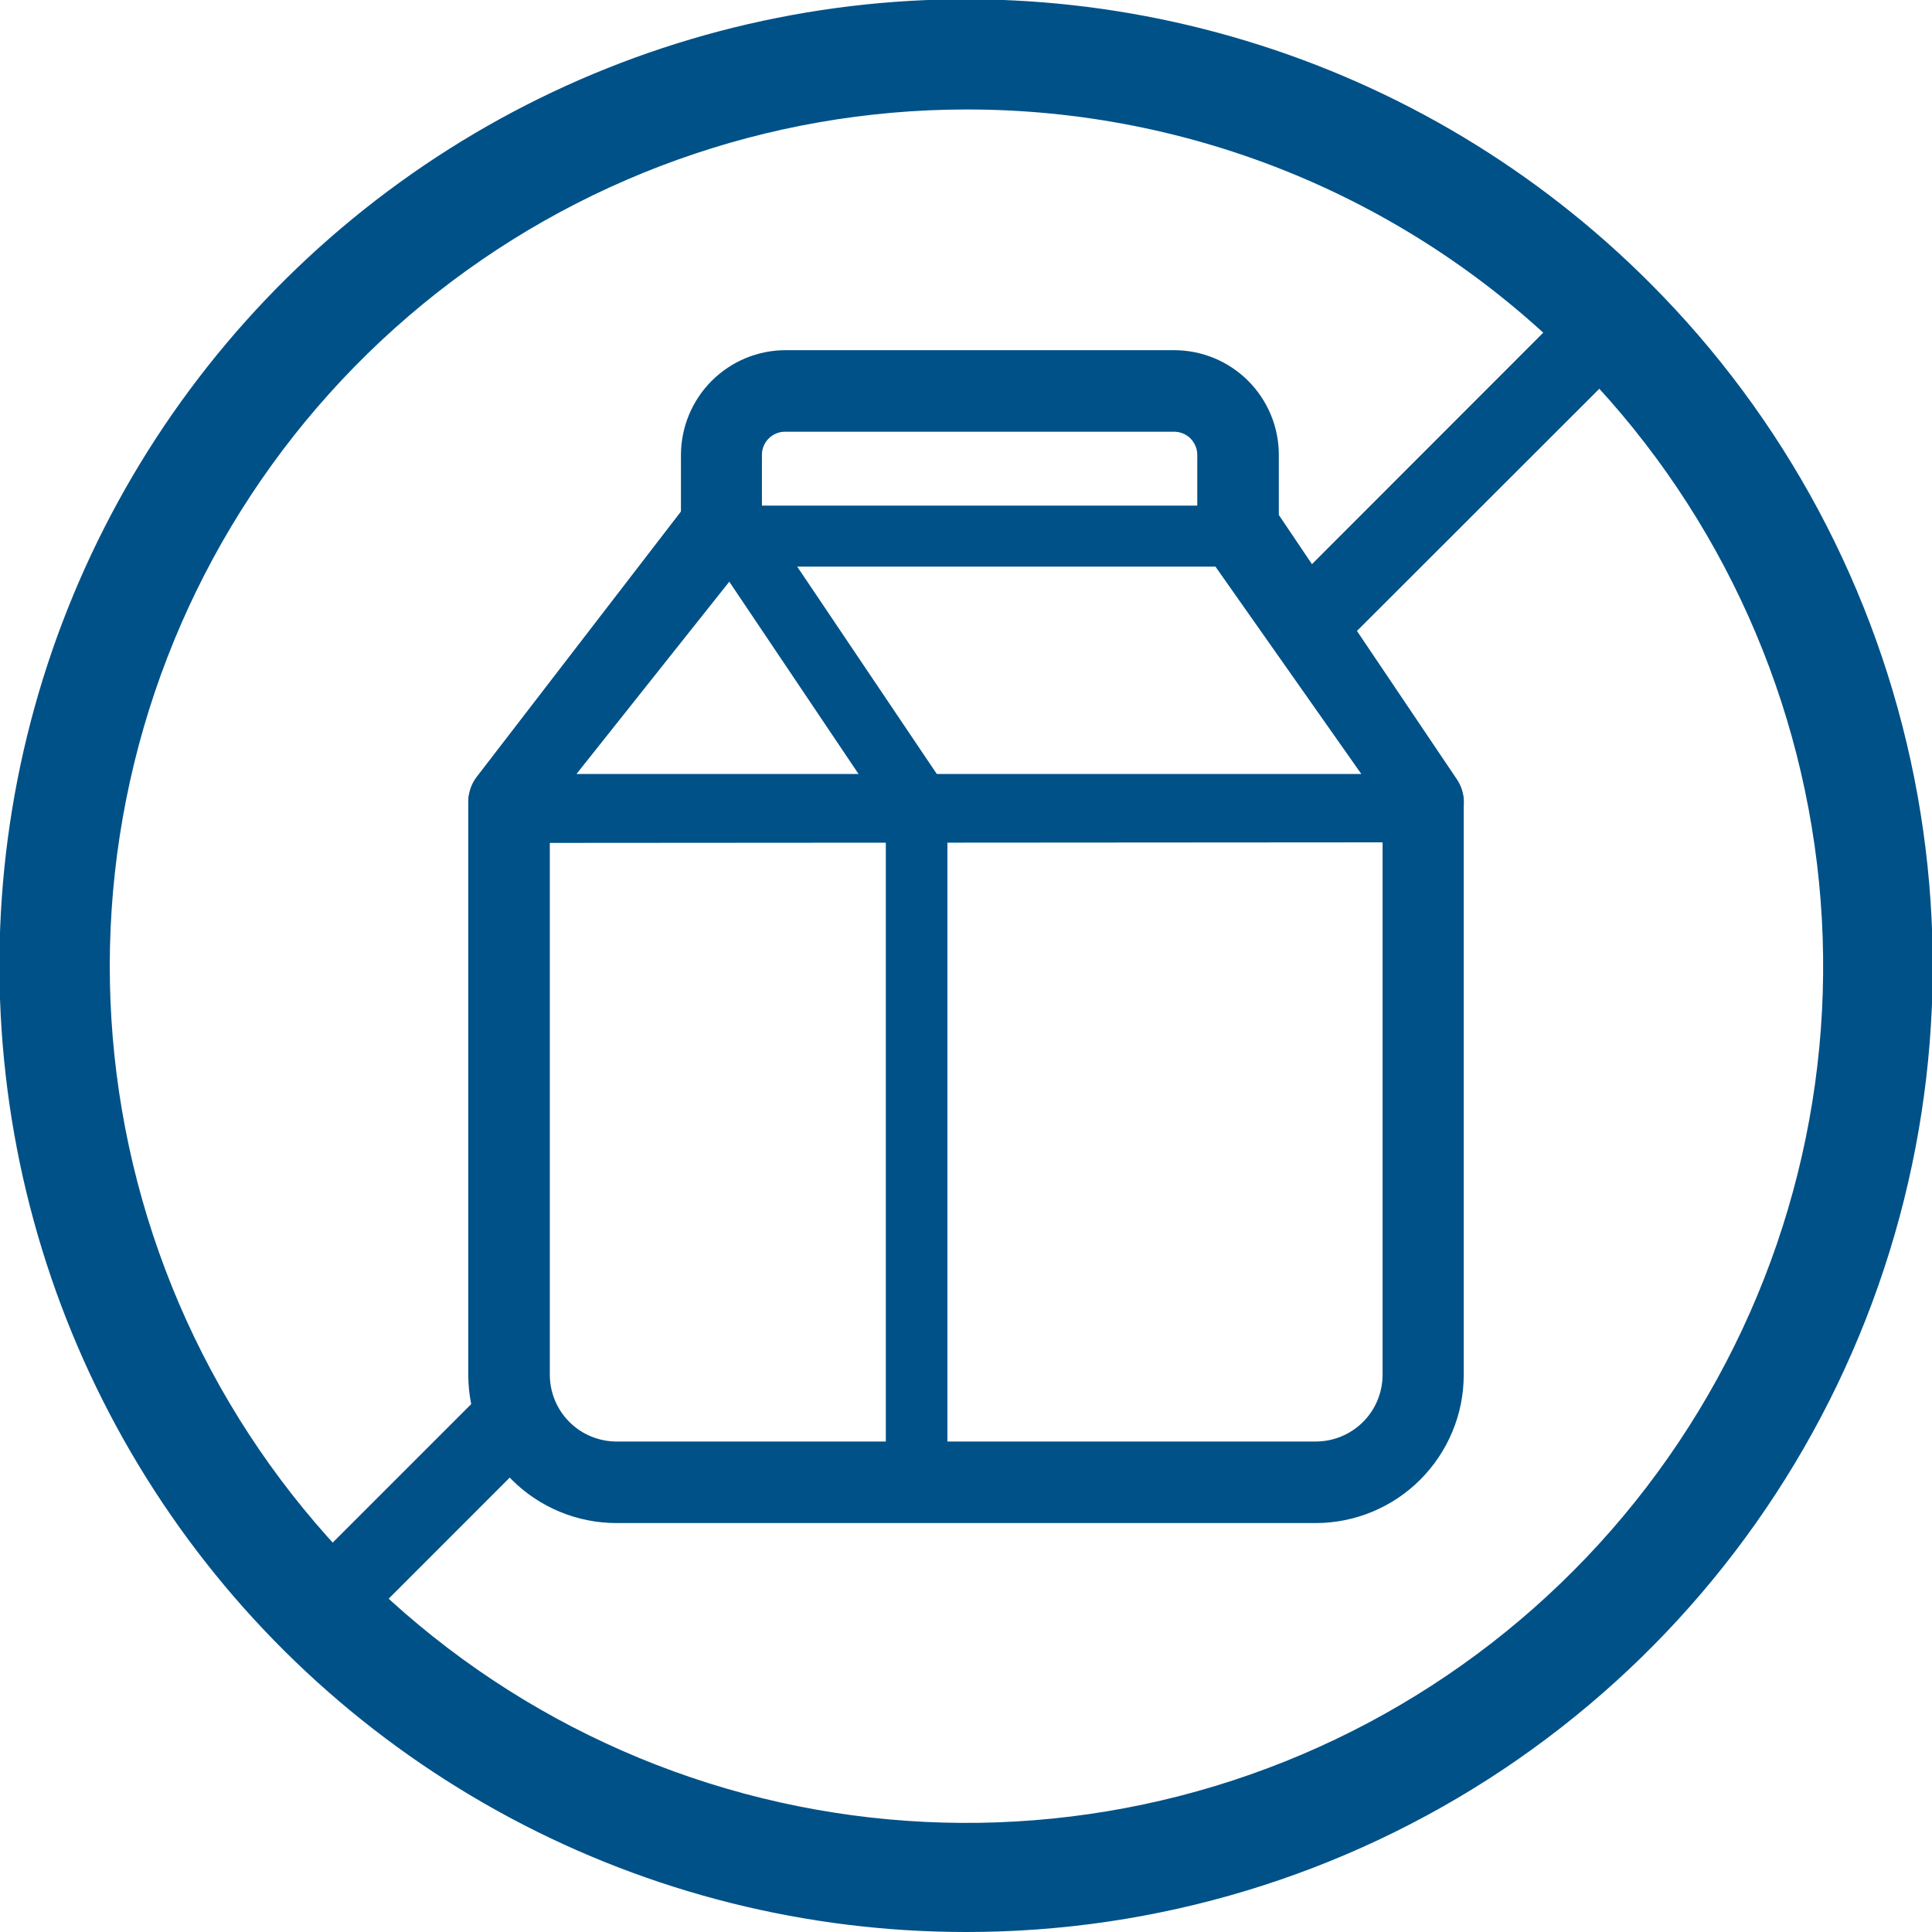
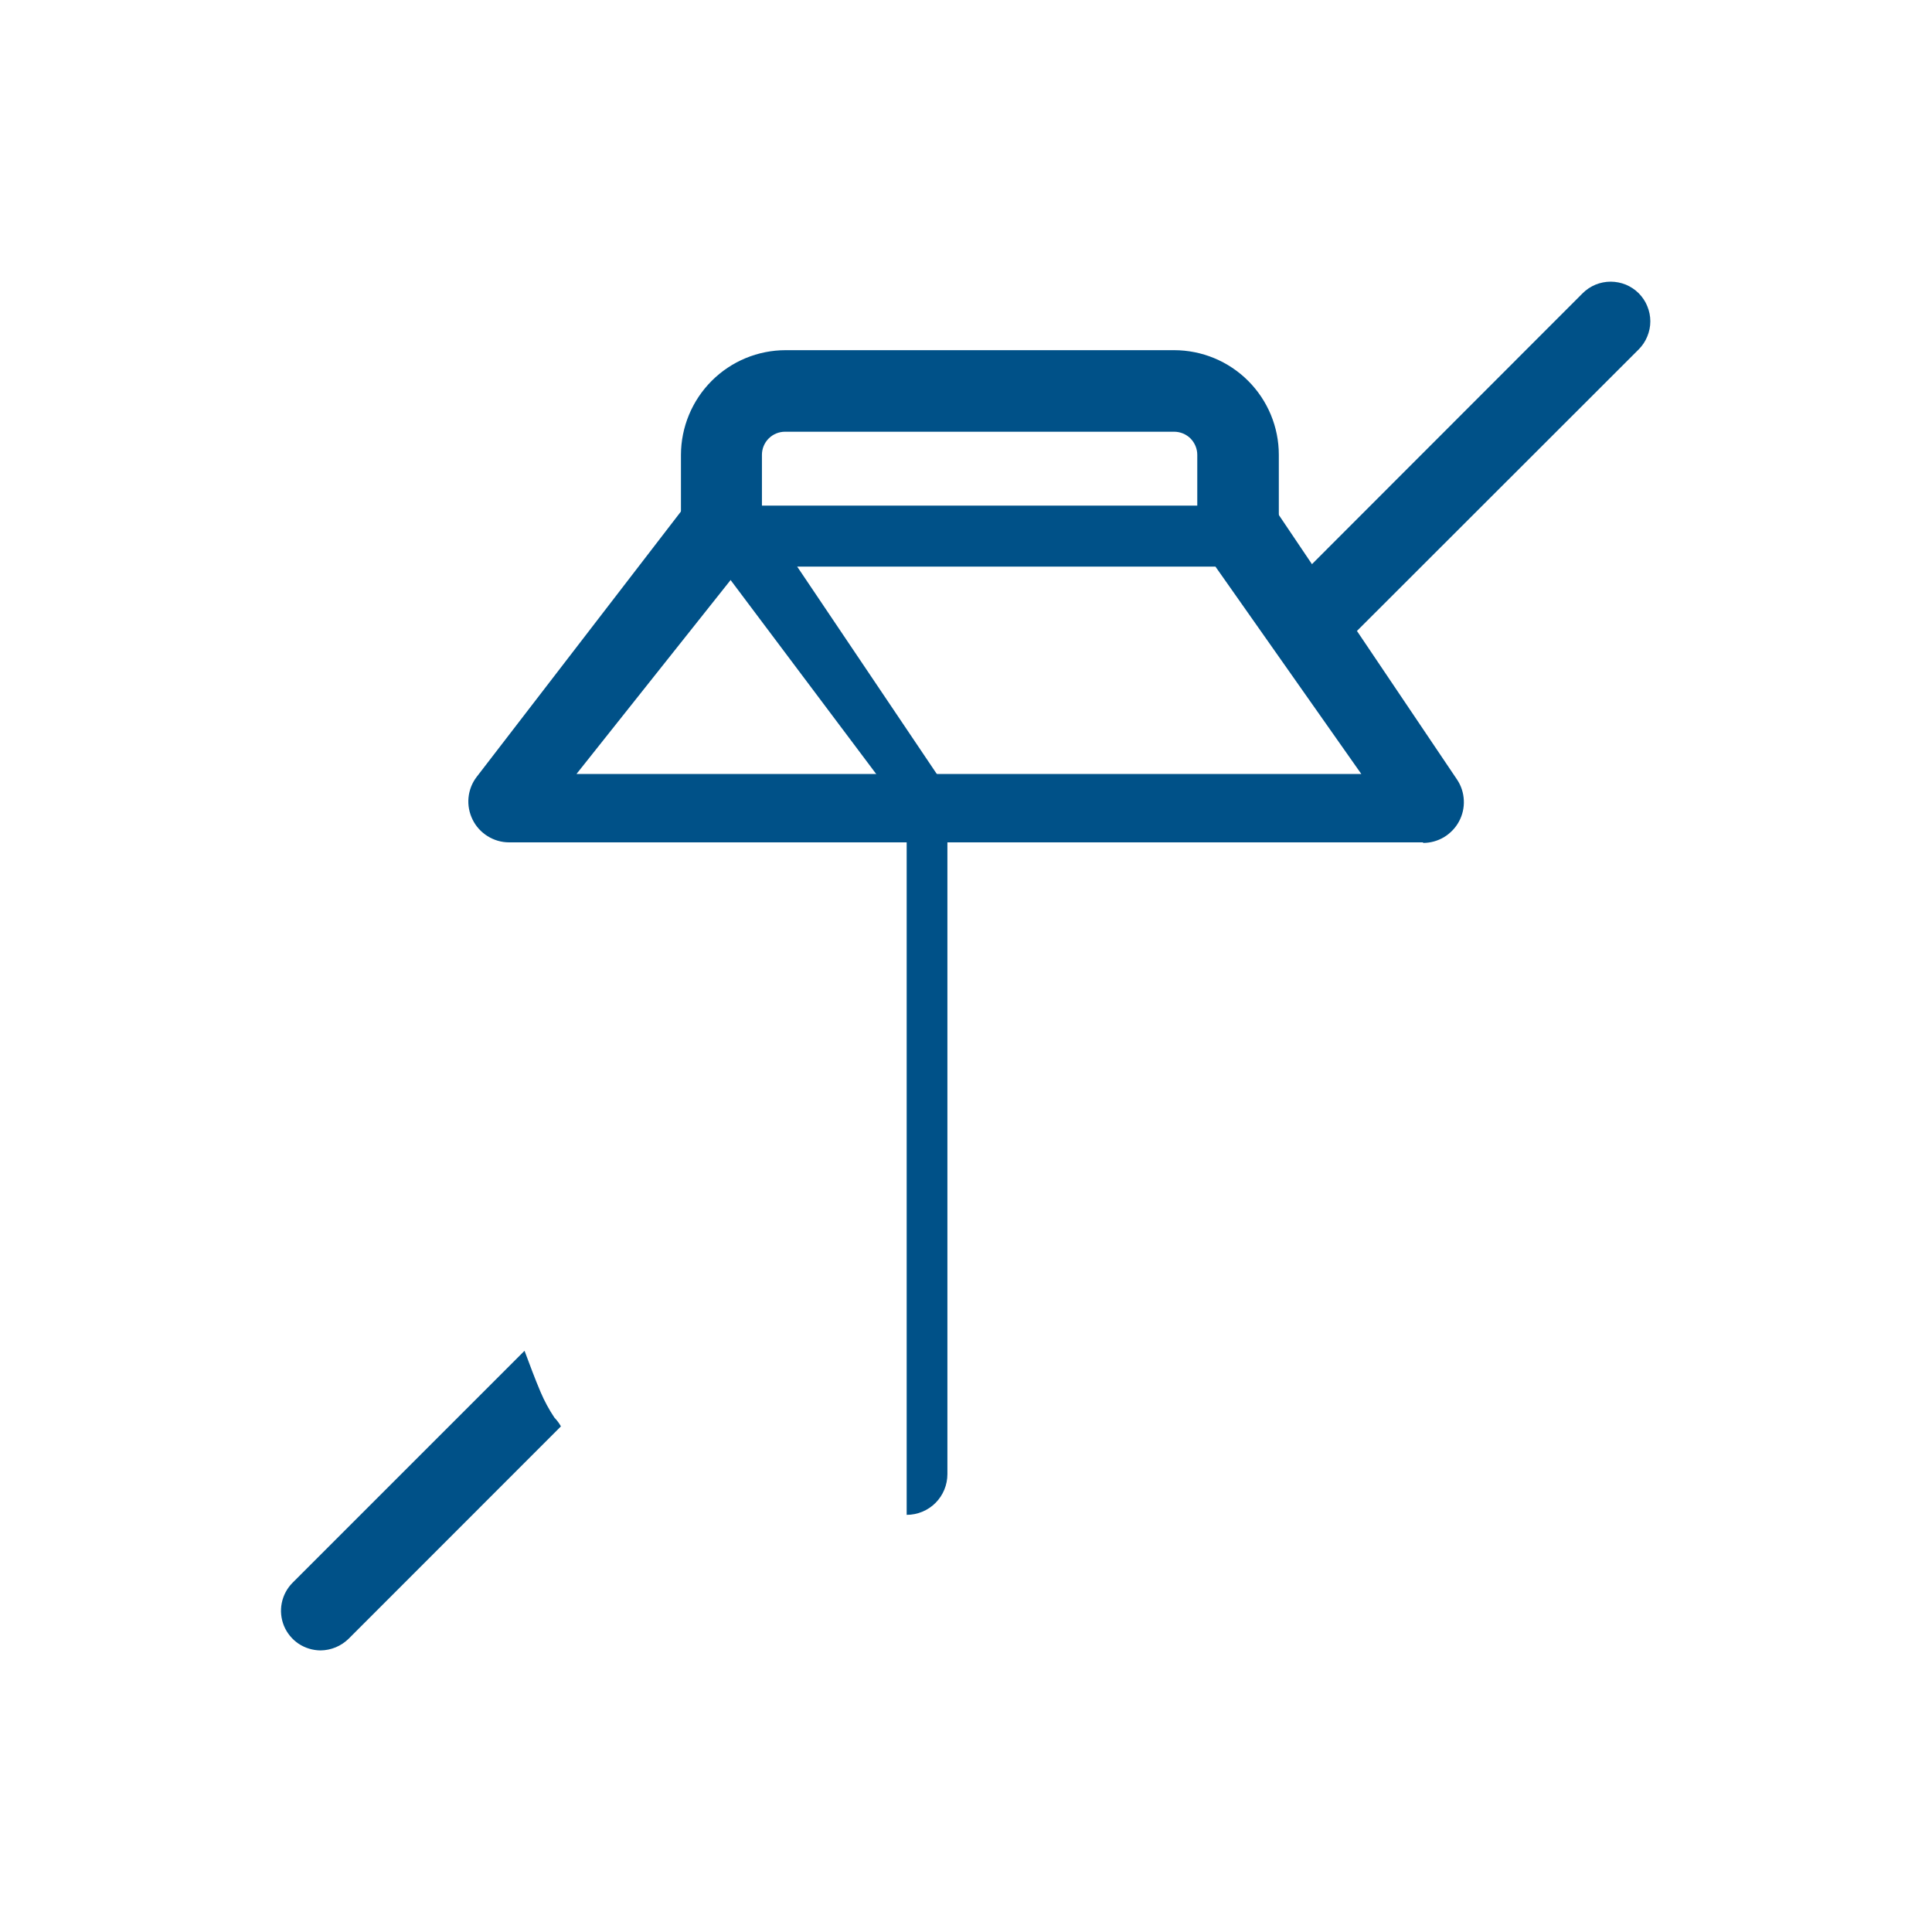
<svg xmlns="http://www.w3.org/2000/svg" width="24" height="24" viewBox="0 0 24 24" fill="none">
  <g clip-path="url(#clip0_186_191)">
-     <path d="M12 24C10.025 24 8.081 23.514 6.34 22.583C4.598 21.652 3.113 20.307 2.016 18.665C0.919 17.023 0.244 15.136 0.051 13.171C-0.143 11.207 0.151 9.224 0.907 7.4C1.663 5.576 2.857 3.966 4.384 2.714C5.91 1.462 7.722 0.605 9.659 0.221C11.595 -0.164 13.597 -0.065 15.486 0.509C17.376 1.082 19.094 2.113 20.49 3.51C22.17 5.188 23.314 7.327 23.778 9.656C24.242 11.985 24.004 14.4 23.095 16.593C22.186 18.787 20.647 20.662 18.672 21.981C16.697 23.299 14.375 24.002 12 24ZM12 1.36C9.538 1.362 7.152 2.217 5.25 3.78C3.348 5.343 2.046 7.517 1.567 9.932C1.088 12.347 1.461 14.853 2.623 17.024C3.785 19.195 5.663 20.896 7.938 21.837C10.213 22.778 12.745 22.901 15.1 22.185C17.456 21.469 19.491 19.958 20.857 17.91C22.224 15.862 22.839 13.404 22.596 10.954C22.353 8.503 21.269 6.213 19.527 4.473C18.539 3.484 17.366 2.7 16.074 2.165C14.782 1.631 13.398 1.358 12 1.36Z" fill="#005188" />
-     <path d="M16.343 18.92H7.658C7.17 18.92 6.702 18.726 6.357 18.381C6.012 18.035 5.818 17.568 5.817 17.08V9.967C5.817 9.686 6.043 9.705 6.323 9.705H17.677C17.957 9.705 18.183 9.686 18.183 9.967V17.08C18.183 17.568 17.988 18.035 17.643 18.381C17.298 18.726 16.83 18.92 16.343 18.92ZM6.83 10.471V17.08C6.831 17.299 6.918 17.51 7.074 17.665C7.229 17.82 7.44 17.907 7.66 17.907H16.345C16.564 17.907 16.775 17.82 16.931 17.665C17.087 17.51 17.174 17.299 17.175 17.08V10.464L6.83 10.471Z" fill="#005188" />
    <path d="M17.677 10.464H6.323C6.229 10.464 6.137 10.437 6.057 10.387C5.977 10.337 5.912 10.266 5.871 10.182C5.829 10.097 5.811 10.003 5.82 9.909C5.829 9.815 5.864 9.725 5.922 9.65L8.552 6.233C8.649 6.109 8.79 6.281 8.954 6.281H15.375C15.543 6.281 15.7 6.119 15.793 6.259L18.1 9.684C18.151 9.76 18.18 9.849 18.184 9.94C18.189 10.031 18.168 10.123 18.125 10.203C18.082 10.284 18.017 10.351 17.939 10.399C17.86 10.446 17.771 10.471 17.679 10.471L17.677 10.464ZM7.161 9.615H16.911L15.099 7.039H9.208L7.161 9.615Z" fill="#005188" />
-     <path d="M11.263 18.818C10.985 18.818 11.004 18.592 11.004 18.312V10.119L8.79 6.825C8.735 6.74 8.459 6.642 8.459 6.542V5.65C8.46 5.306 8.597 4.975 8.841 4.731C9.085 4.487 9.415 4.35 9.76 4.35H14.585C14.93 4.35 15.261 4.487 15.505 4.731C15.749 4.975 15.886 5.305 15.886 5.65V6.445C15.886 6.579 15.832 6.708 15.738 6.803C15.643 6.898 15.514 6.951 15.379 6.951C15.245 6.951 15.116 6.898 15.021 6.803C14.926 6.708 14.873 6.579 14.873 6.445V5.65C14.873 5.574 14.842 5.501 14.789 5.447C14.735 5.393 14.661 5.363 14.585 5.363H9.753C9.676 5.363 9.603 5.393 9.549 5.447C9.495 5.501 9.465 5.574 9.465 5.65V6.388L11.684 9.684C11.739 9.768 11.769 9.866 11.769 9.967V18.312C11.769 18.446 11.716 18.575 11.621 18.67C11.526 18.765 11.397 18.818 11.263 18.818Z" fill="#005188" />
+     <path d="M11.263 18.818V10.119L8.79 6.825C8.735 6.74 8.459 6.642 8.459 6.542V5.65C8.46 5.306 8.597 4.975 8.841 4.731C9.085 4.487 9.415 4.35 9.76 4.35H14.585C14.93 4.35 15.261 4.487 15.505 4.731C15.749 4.975 15.886 5.305 15.886 5.65V6.445C15.886 6.579 15.832 6.708 15.738 6.803C15.643 6.898 15.514 6.951 15.379 6.951C15.245 6.951 15.116 6.898 15.021 6.803C14.926 6.708 14.873 6.579 14.873 6.445V5.65C14.873 5.574 14.842 5.501 14.789 5.447C14.735 5.393 14.661 5.363 14.585 5.363H9.753C9.676 5.363 9.603 5.393 9.549 5.447C9.495 5.501 9.465 5.574 9.465 5.65V6.388L11.684 9.684C11.739 9.768 11.769 9.866 11.769 9.967V18.312C11.769 18.446 11.716 18.575 11.621 18.67C11.526 18.765 11.397 18.818 11.263 18.818Z" fill="#005188" />
    <path d="M6.887 17.61C6.82 17.51 6.763 17.404 6.716 17.294C6.644 17.125 6.58 16.951 6.516 16.78L3.634 19.662C3.565 19.731 3.519 19.819 3.5 19.914C3.481 20.009 3.491 20.108 3.528 20.198C3.565 20.287 3.628 20.364 3.708 20.418C3.789 20.472 3.884 20.501 3.981 20.502C4.112 20.501 4.237 20.449 4.331 20.357L6.968 17.719C6.949 17.684 6.923 17.648 6.887 17.61Z" fill="#005188" />
    <path d="M20.357 3.643C20.311 3.597 20.256 3.561 20.197 3.536C20.137 3.512 20.073 3.499 20.008 3.499C19.943 3.499 19.879 3.512 19.82 3.536C19.76 3.561 19.706 3.597 19.66 3.643L16.031 7.275C16.202 7.48 16.354 7.7 16.485 7.933C16.518 7.993 16.554 8.05 16.587 8.107L20.357 4.34C20.402 4.294 20.439 4.24 20.463 4.18C20.488 4.12 20.501 4.056 20.501 3.992C20.501 3.927 20.488 3.863 20.463 3.803C20.439 3.743 20.402 3.689 20.357 3.643Z" fill="#005188" />
  </g>
  <defs>
    <clipPath id="clip0_186_191">
      <rect width="24" height="24" fill="white" />
    </clipPath>
  </defs>
</svg>